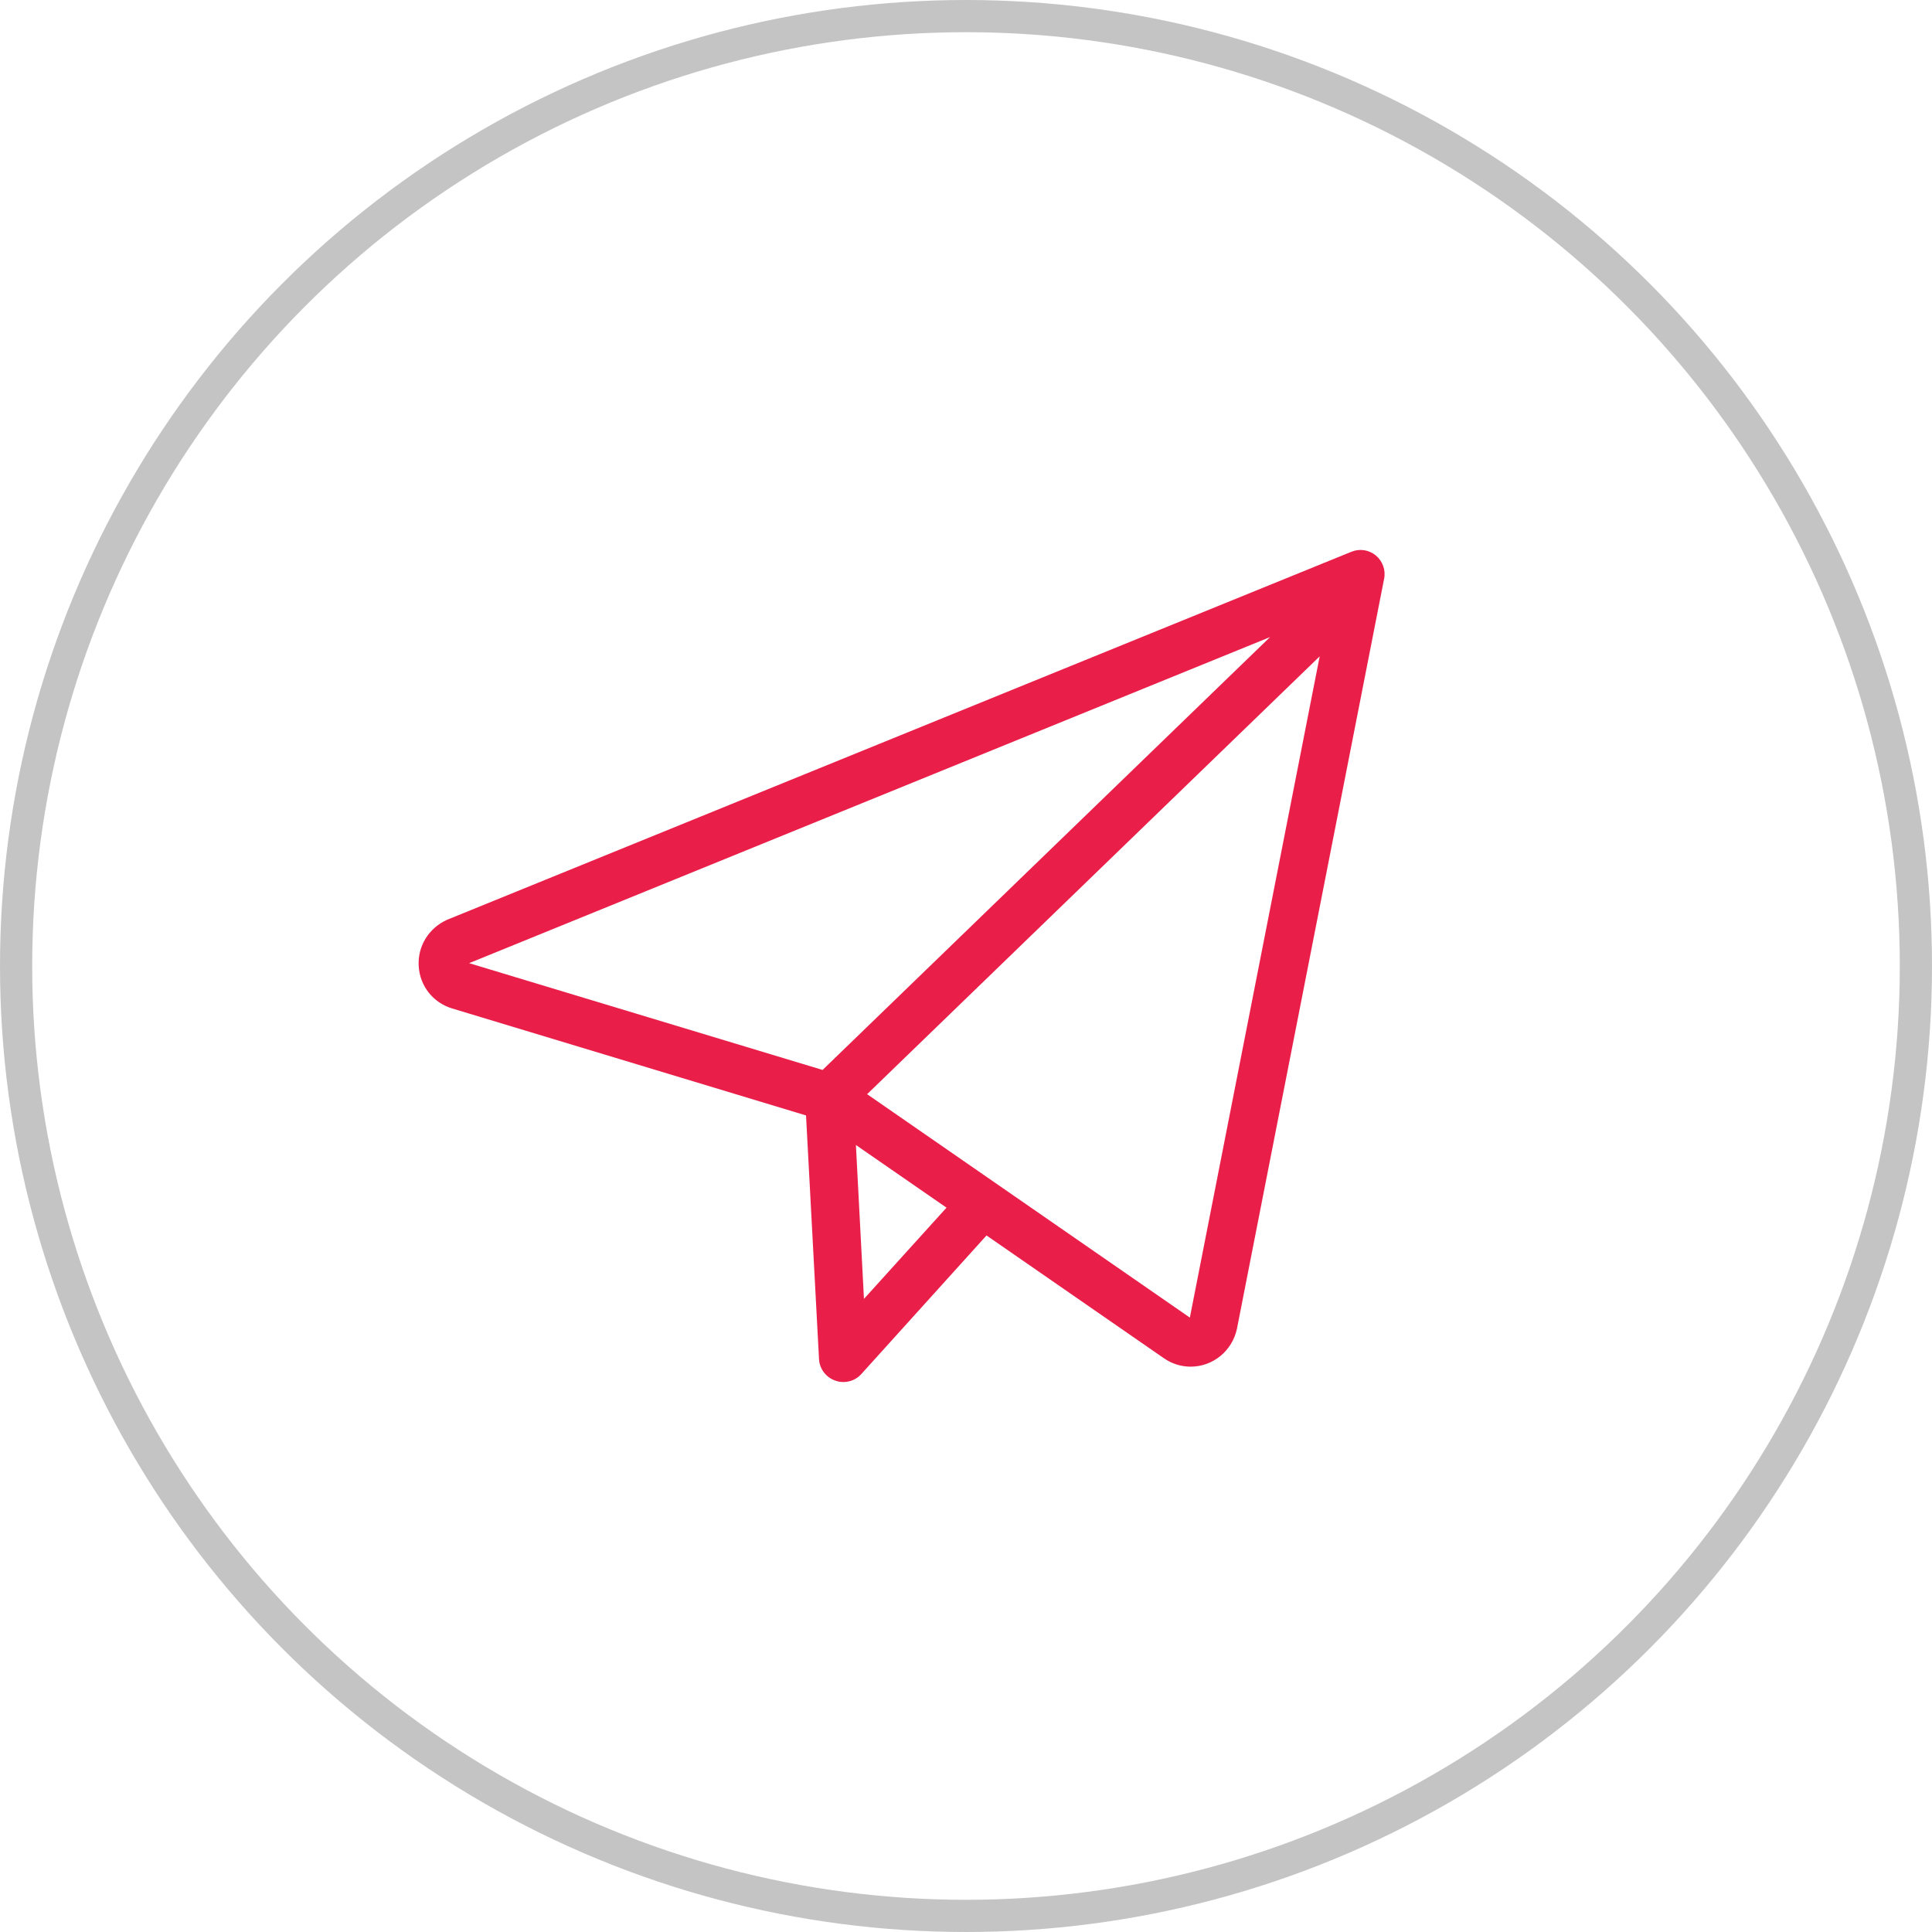
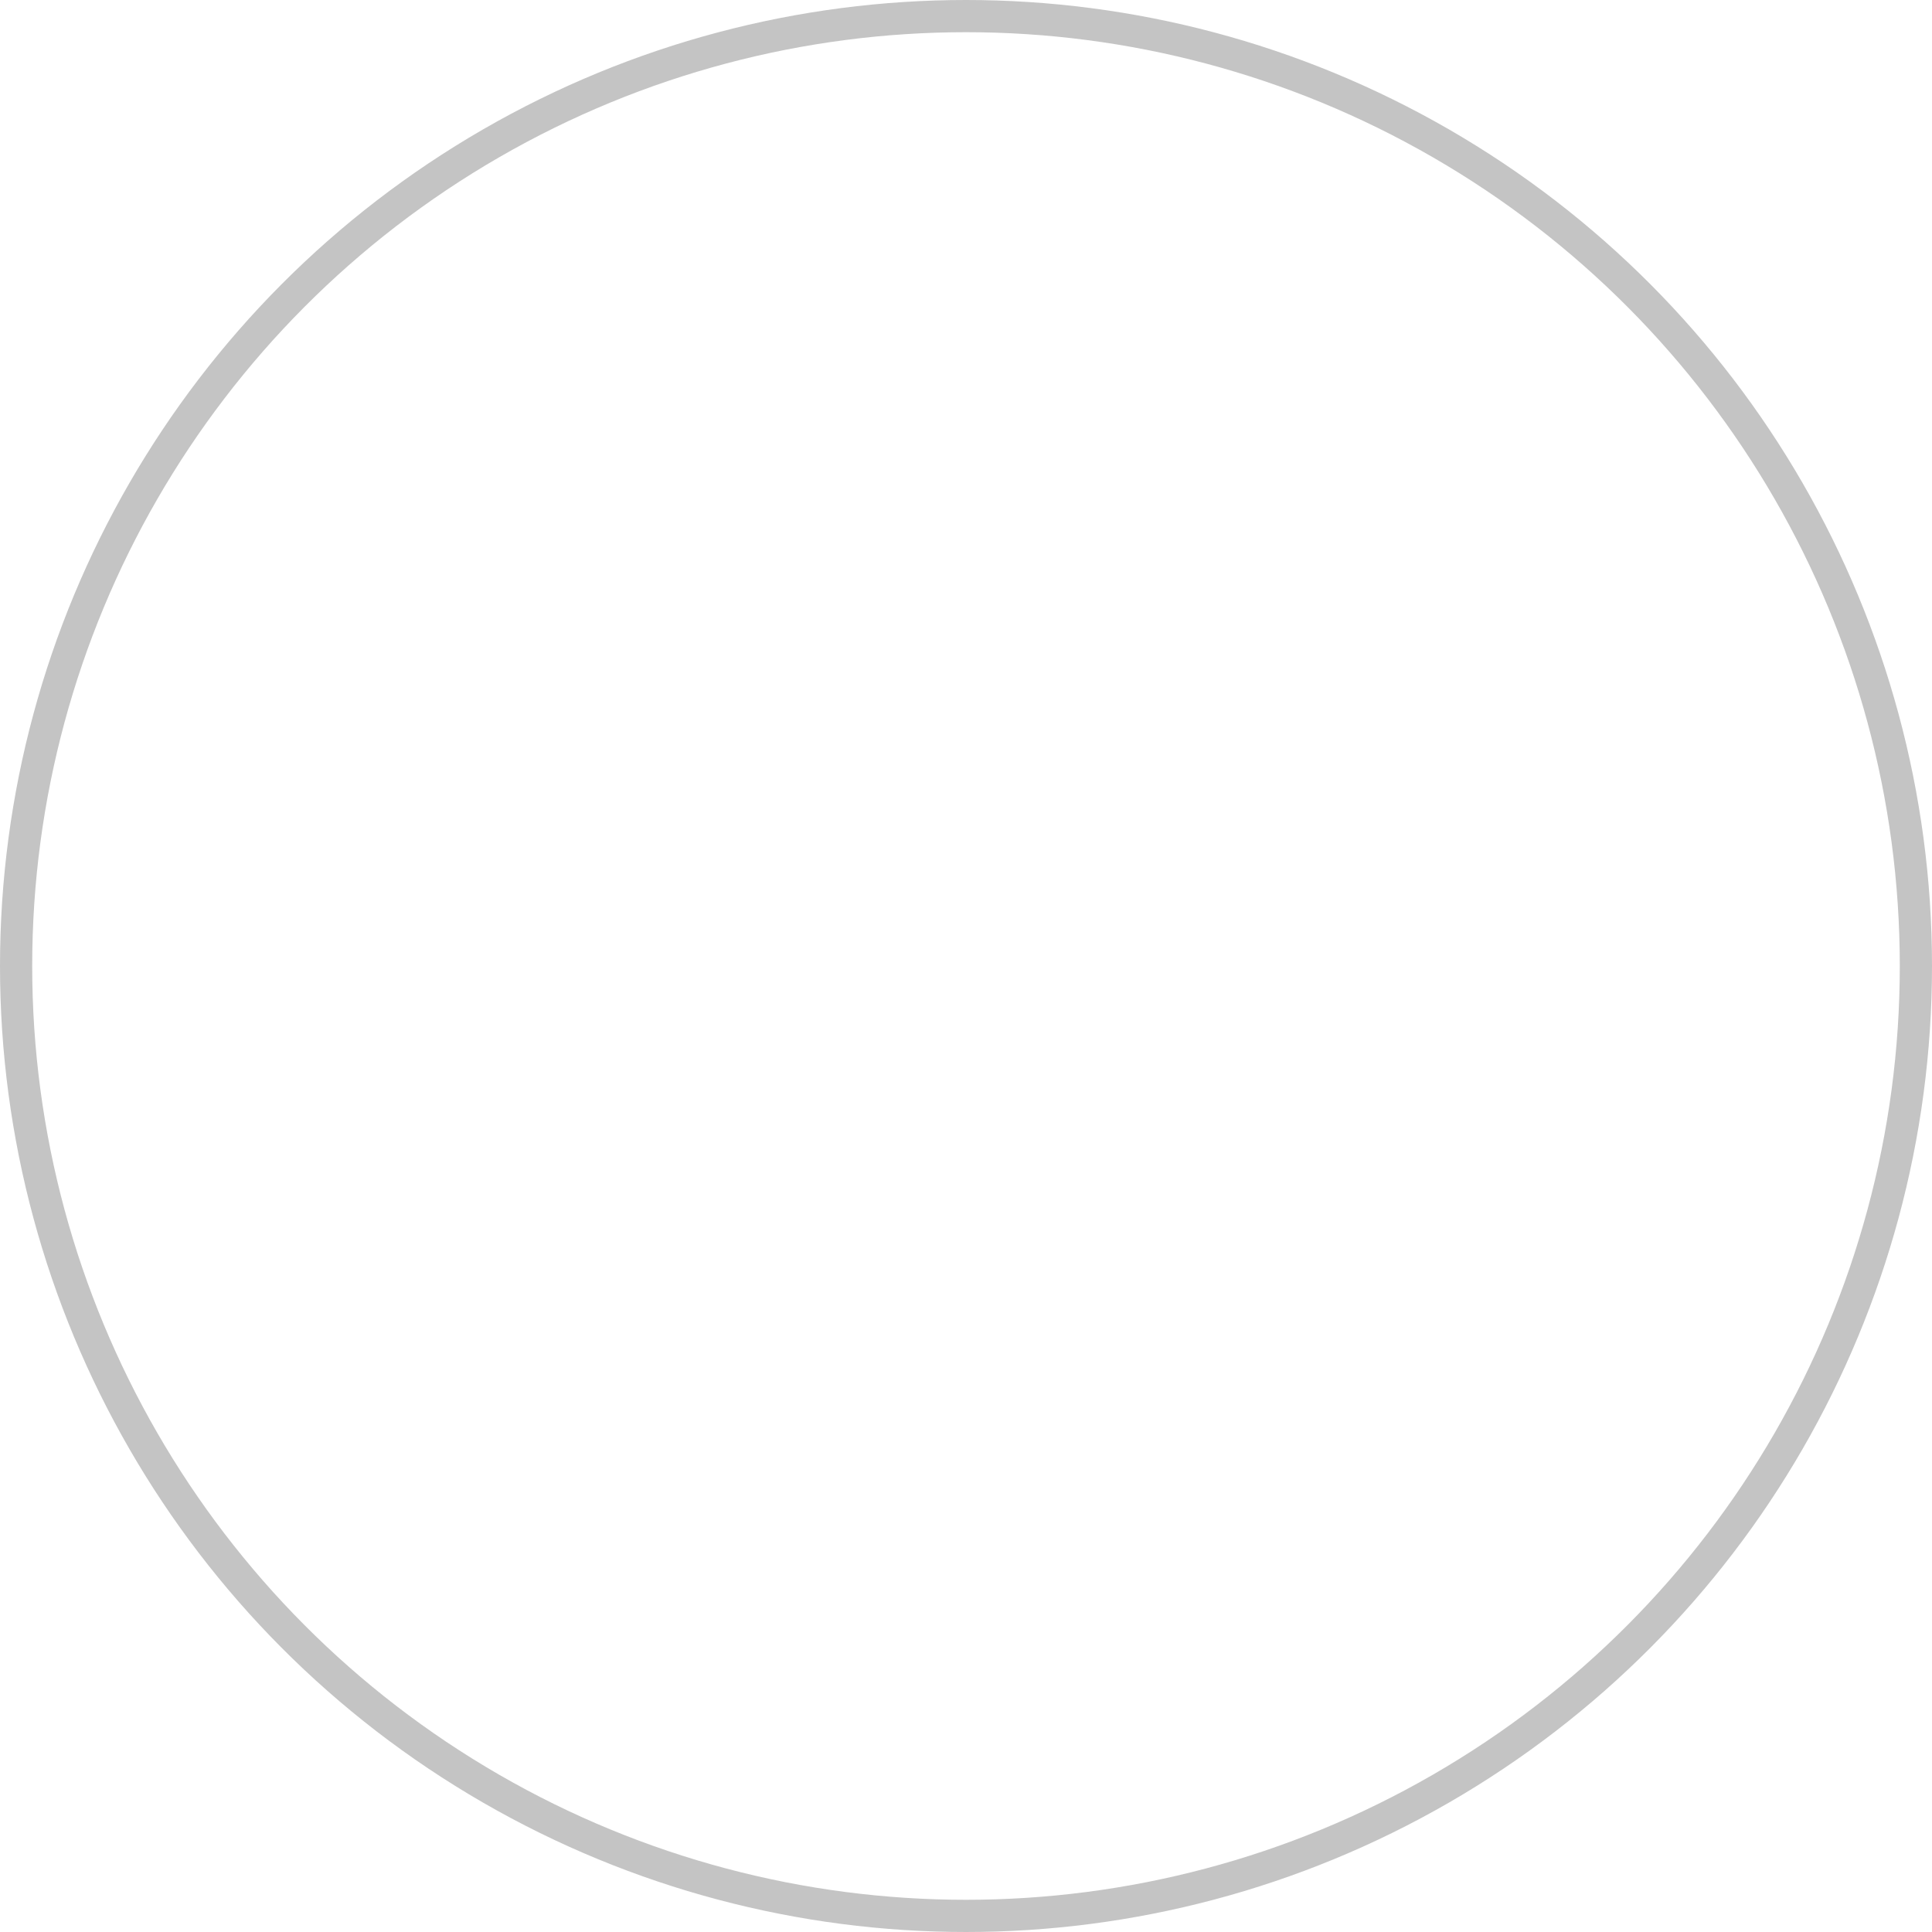
<svg xmlns="http://www.w3.org/2000/svg" width="60" height="60" viewBox="0 0 60 60" fill="none">
  <circle cx="30" cy="30" r="29.5" stroke="#C4C4C4" />
-   <path d="M13.003 30.003C13.039 30.621 13.449 31.141 14.043 31.319L25.032 34.641L25.436 42.217C25.455 42.517 25.657 42.78 25.944 42.877C26.024 42.908 26.109 42.92 26.189 42.92C26.403 42.92 26.605 42.835 26.752 42.669L30.637 38.368L36.144 42.18C36.389 42.351 36.677 42.443 36.977 42.443C37.668 42.443 38.268 41.953 38.414 41.268L42.985 17.974C43.041 17.704 42.936 17.423 42.728 17.251C42.514 17.074 42.227 17.031 41.97 17.135L13.884 28.565C13.315 28.822 12.966 29.385 13.003 30.003ZM26.831 40.338L26.581 35.559L29.395 37.505L26.831 40.338ZM36.952 40.919L26.929 33.981L40.984 20.384L36.952 40.919ZM39.443 19.785L25.546 33.228L14.569 29.912L39.443 19.785Z" fill="#E91F4A" />
</svg>